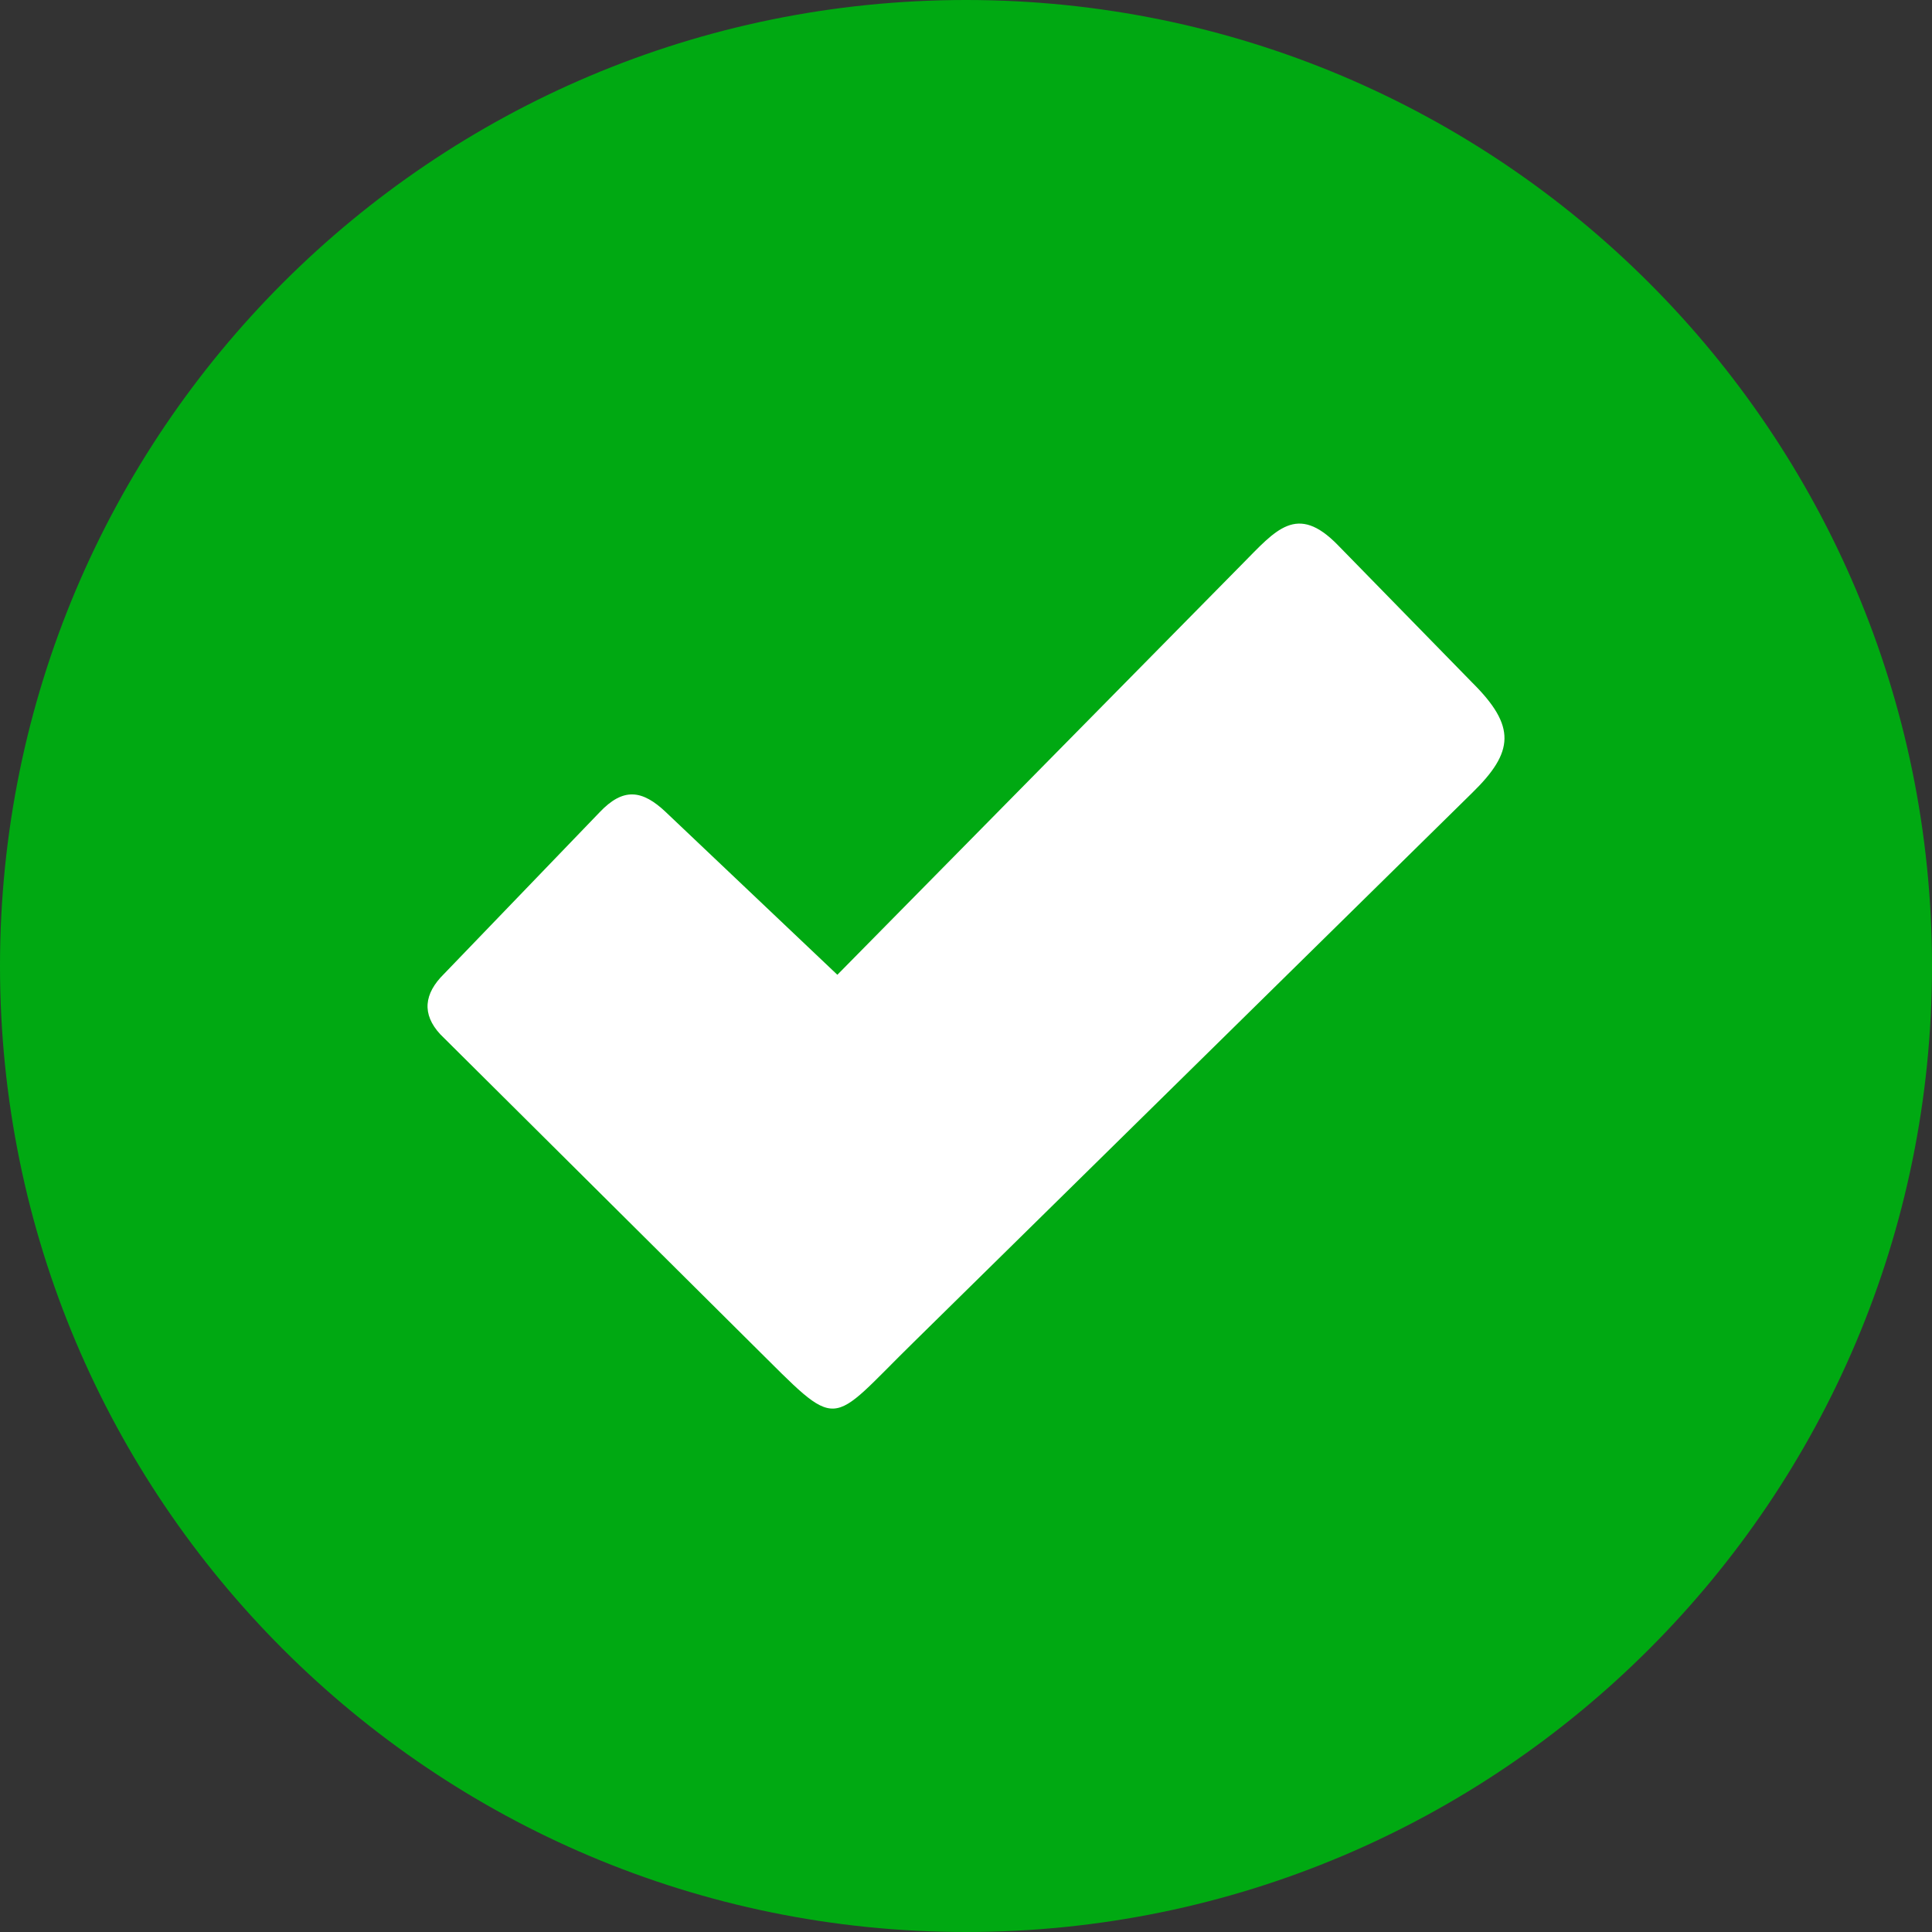
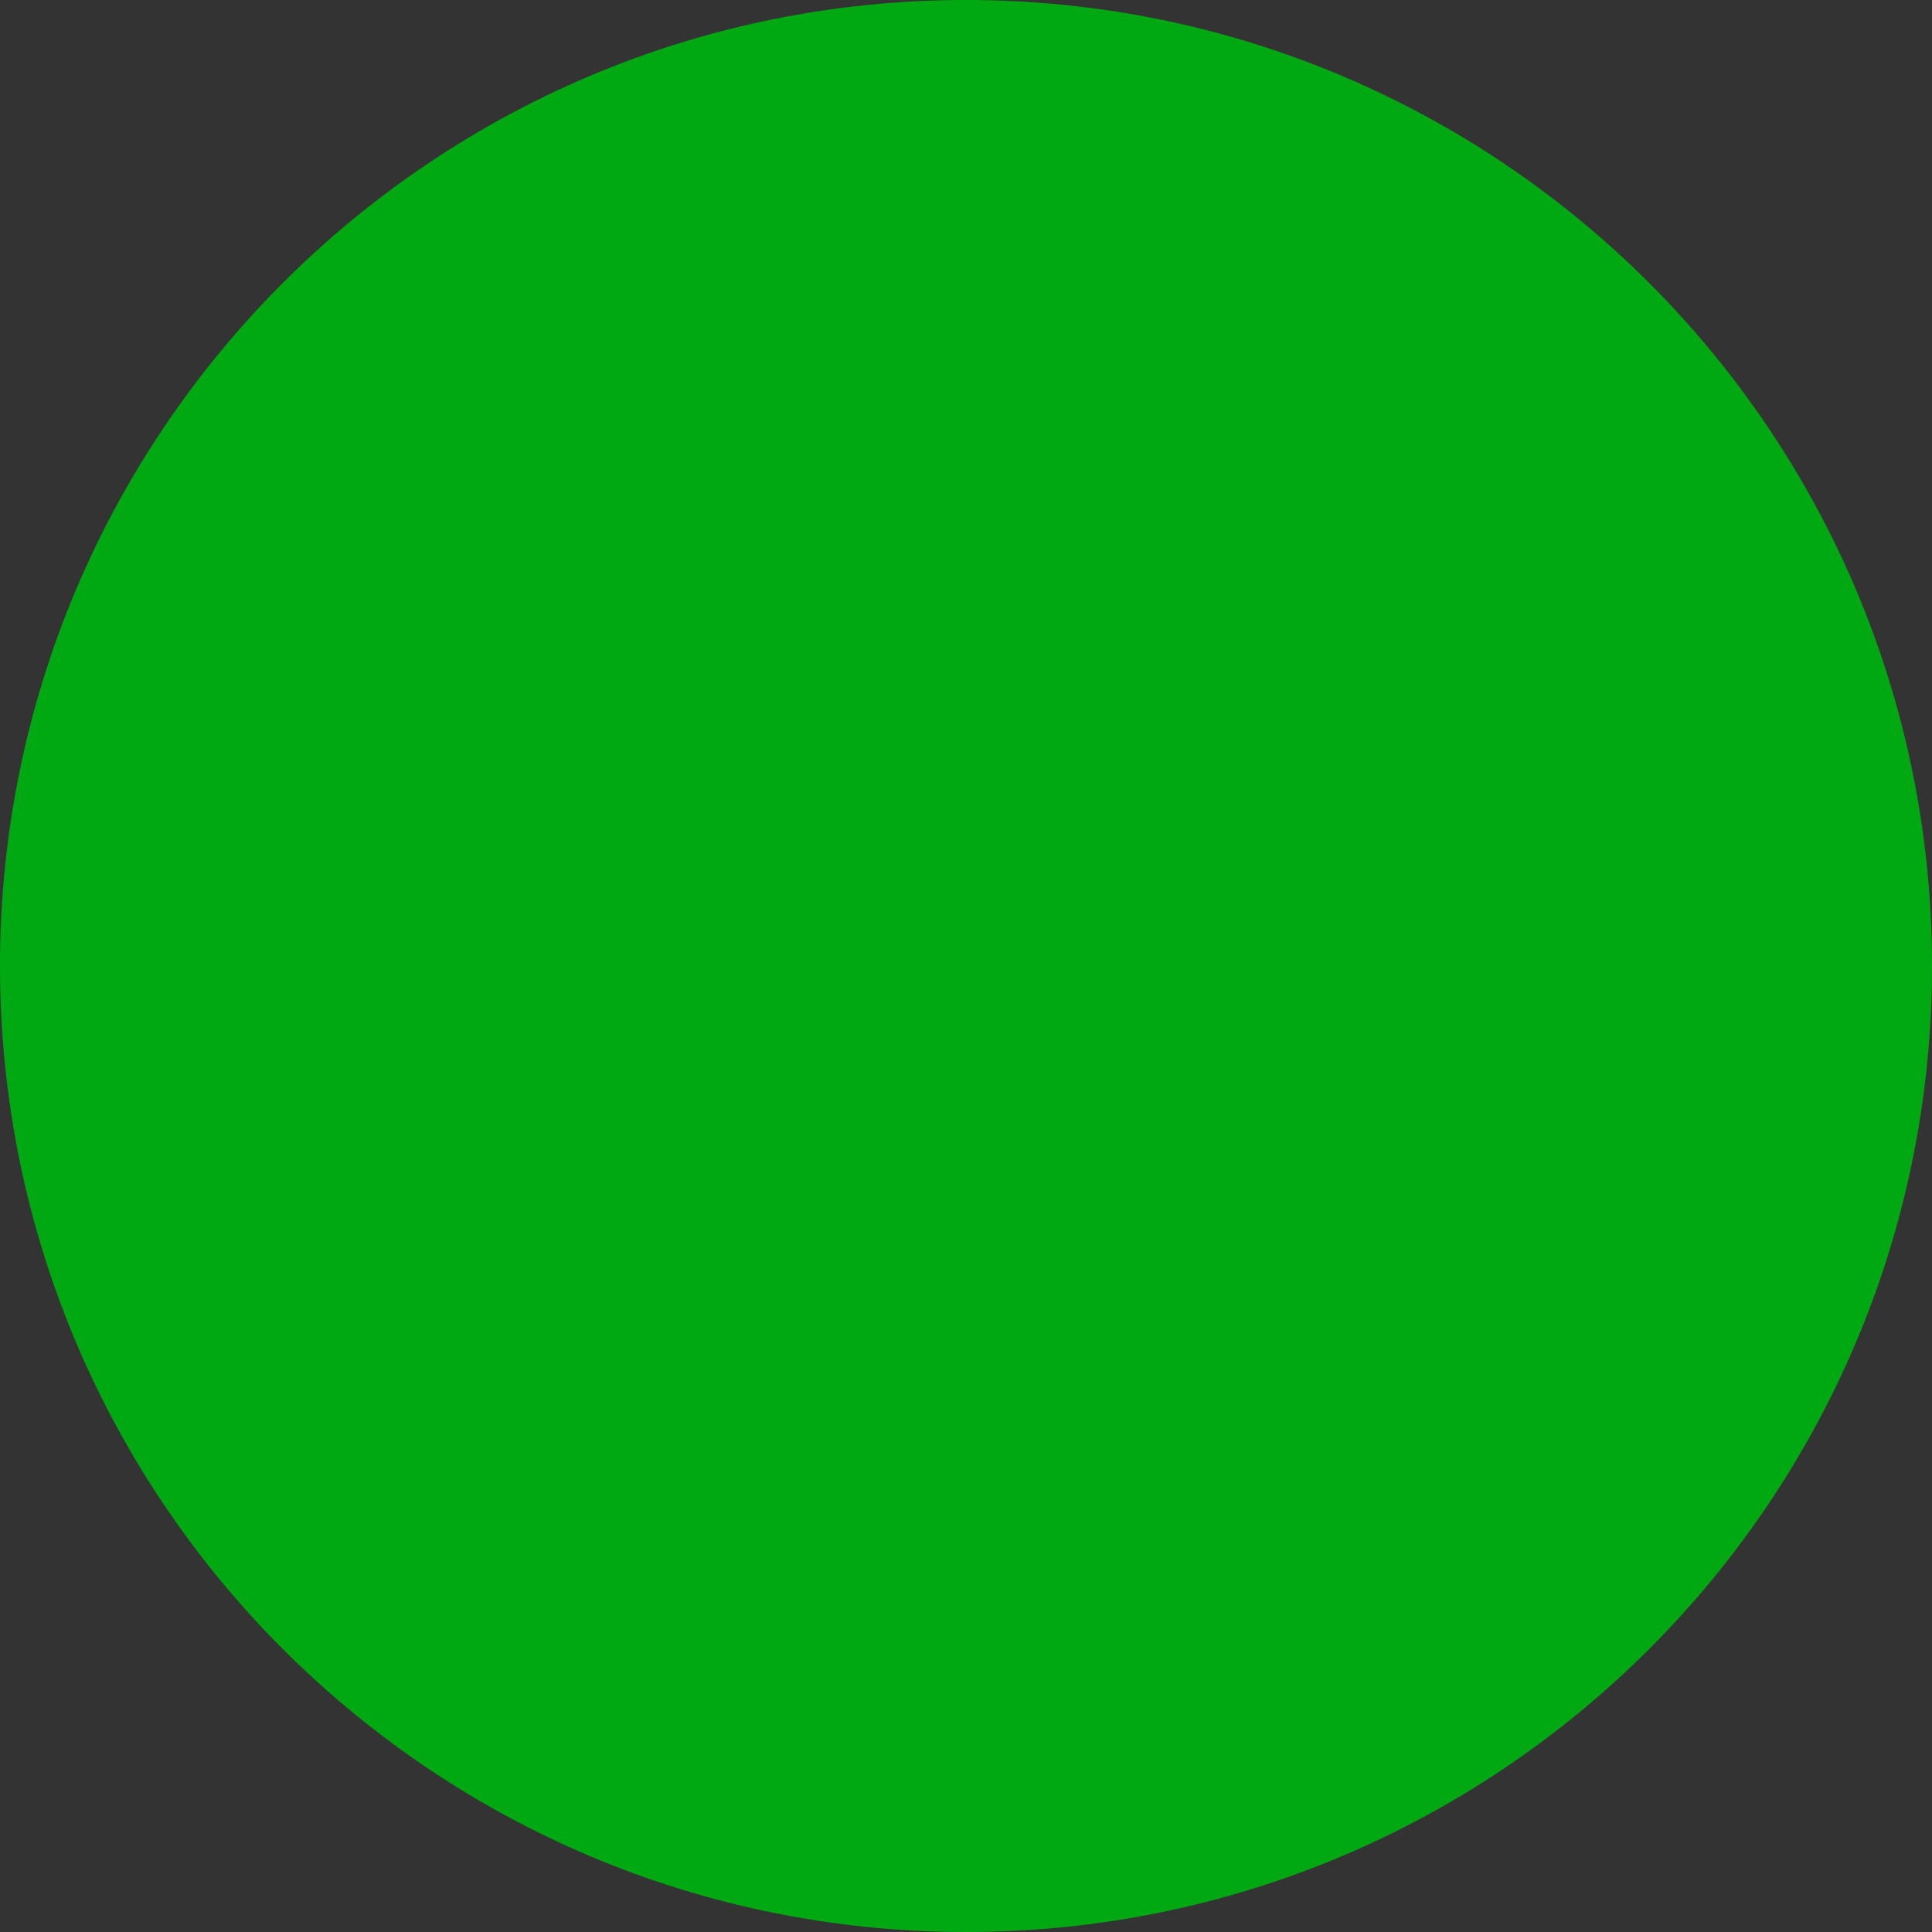
<svg xmlns="http://www.w3.org/2000/svg" width="24" height="24" viewBox="0 0 24 24" version="1.1">
  <rect x="0" y="0" width="24" height="24" fill="#333333" stroke="none" />
  <g id="surface1">
    <path style=" stroke:none;fill-rule:evenodd;fill:rgb(0%,66.275%,7.059%);fill-opacity:1;" d="M 12 0 C 18.629 0 24 5.371 24 12 C 24 18.629 18.629 24 12 24 C 5.371 24 0 18.629 0 12 C 0 5.371 5.371 0 12 0 Z M 12 0 " />
-     <path style=" stroke:none;fill-rule:evenodd;fill:rgb(100%,100%,100%);fill-opacity:1;" d="M 8.277 10.094 L 10.402 12.109 L 15.43 7.008 C 15.848 6.586 16.109 6.246 16.621 6.773 L 18.289 8.48 C 18.836 9.023 18.809 9.34 18.289 9.848 L 11.355 16.668 C 10.266 17.734 10.457 17.801 9.352 16.707 L 5.469 12.848 C 5.238 12.598 5.266 12.344 5.516 12.098 L 7.449 10.09 C 7.742 9.781 7.977 9.809 8.273 10.09 Z M 8.277 10.094 " />
  </g>
</svg>